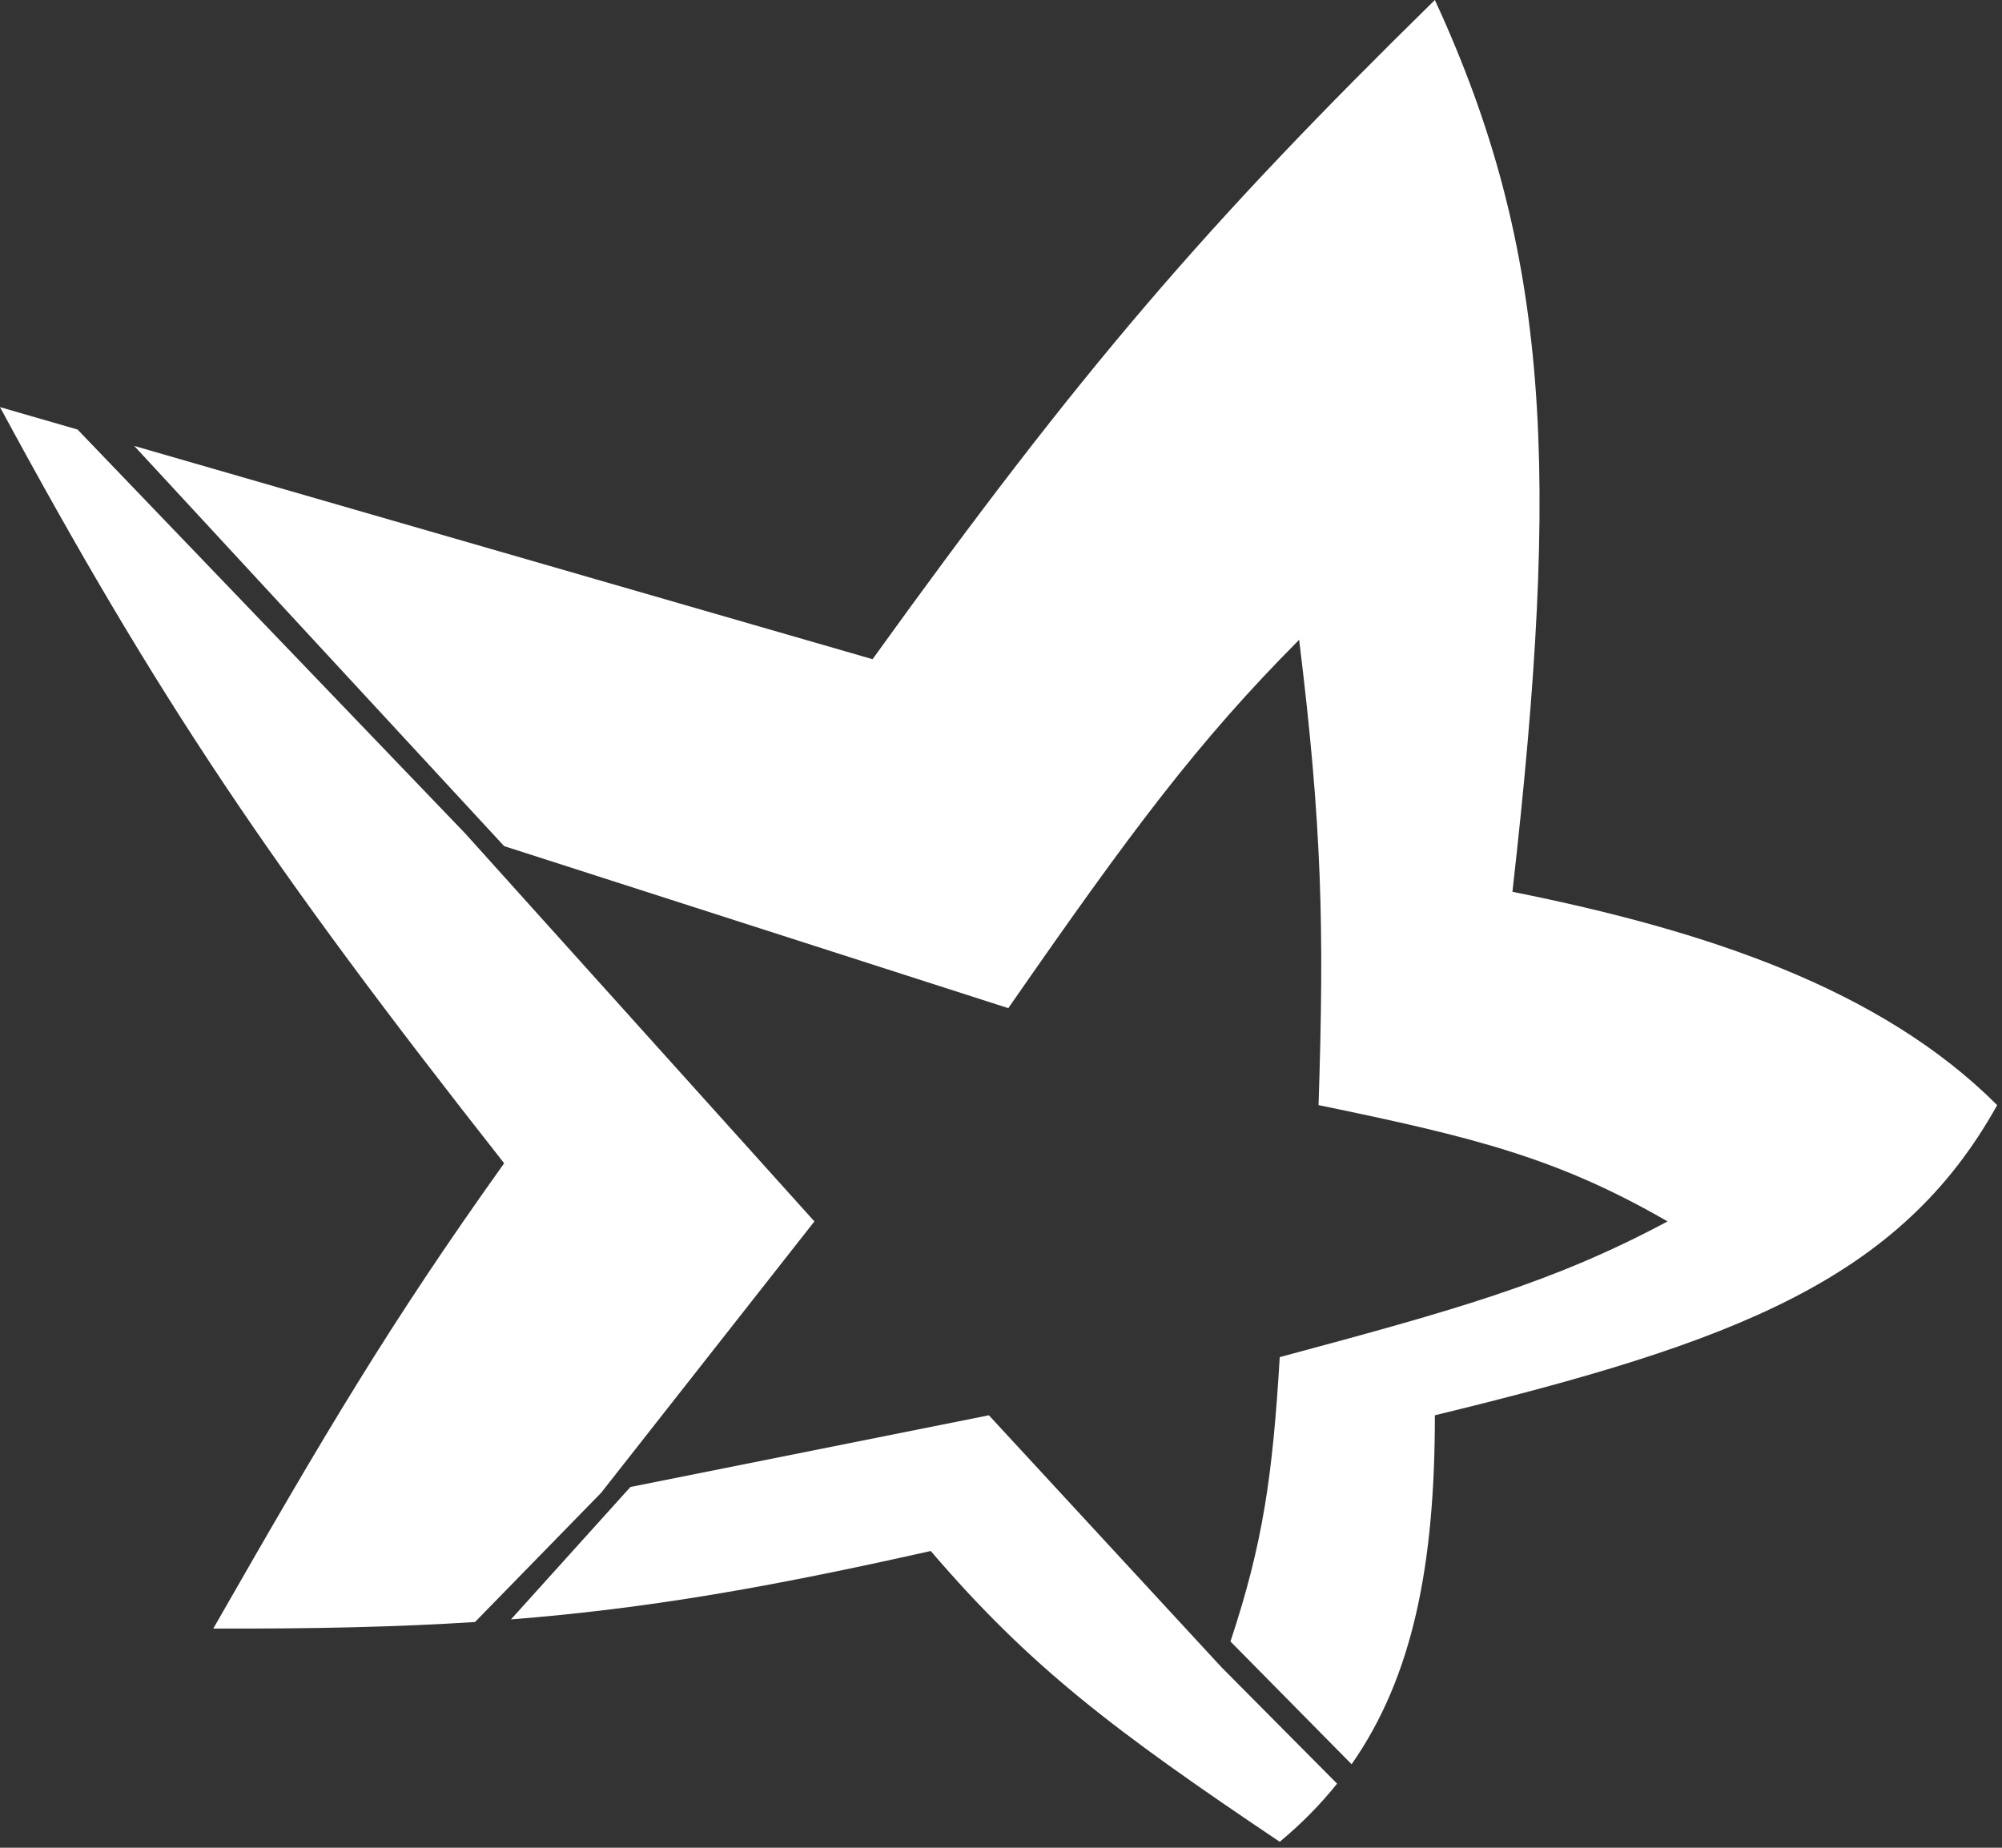
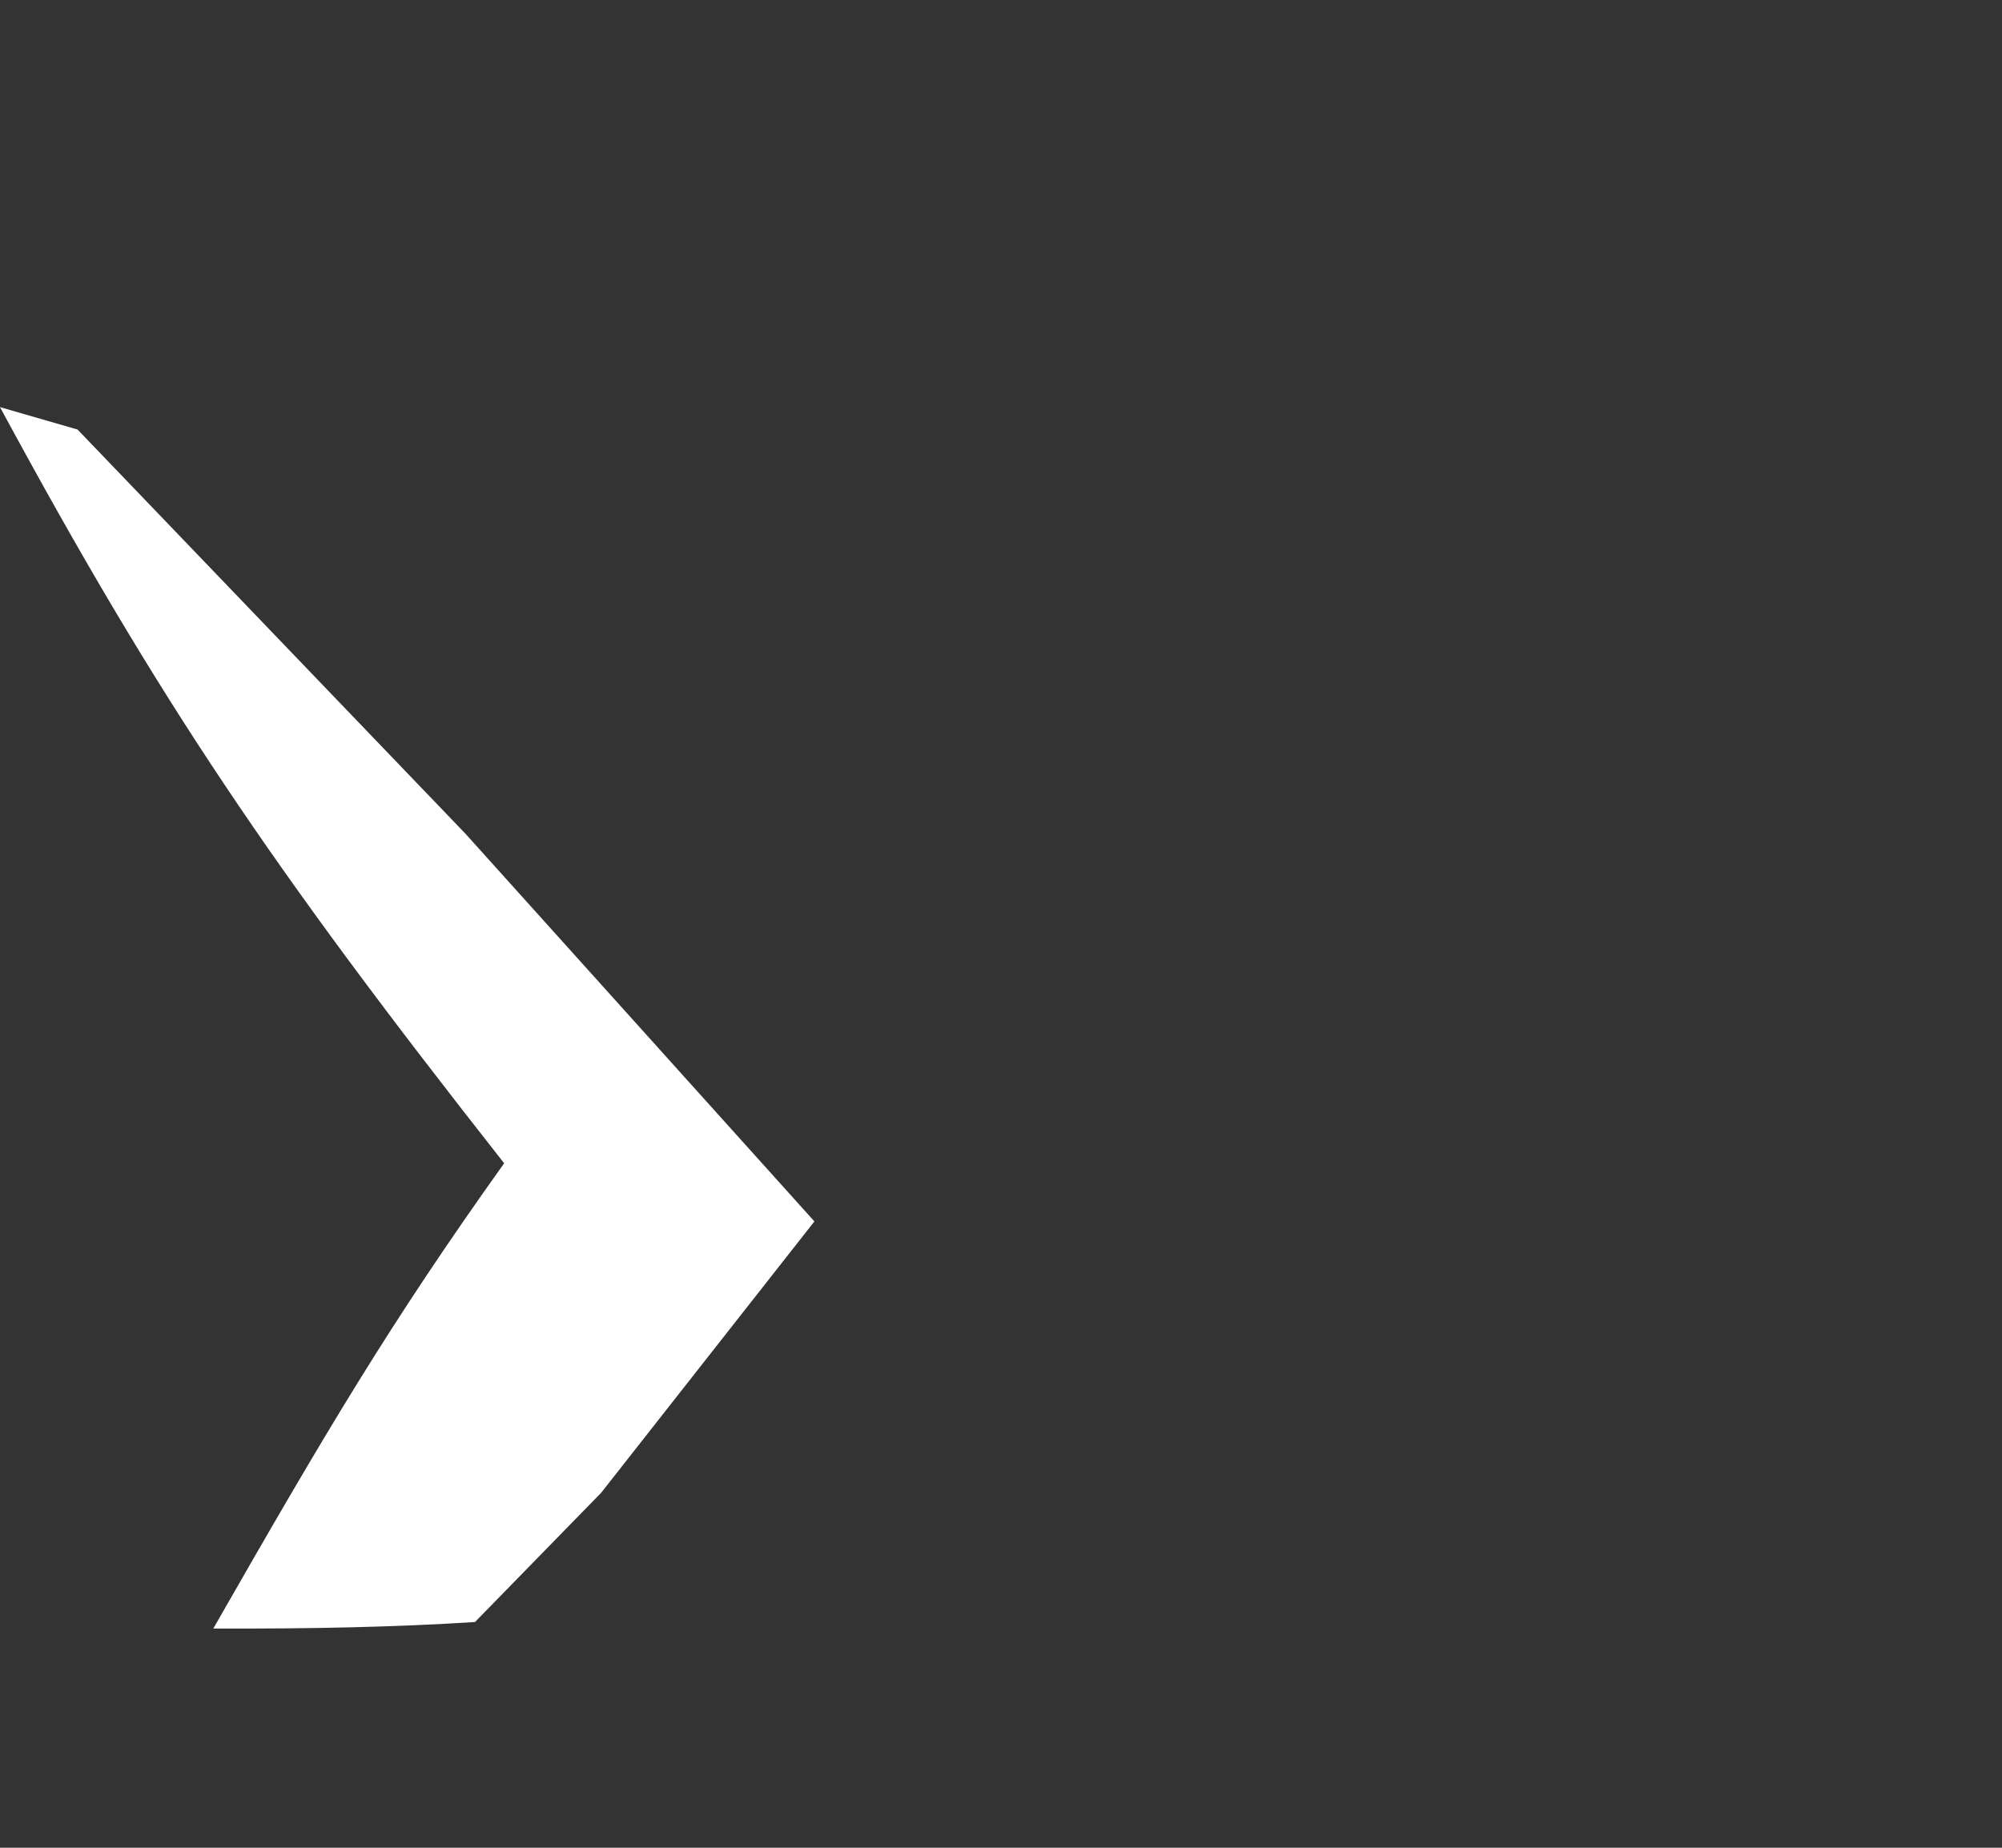
<svg xmlns="http://www.w3.org/2000/svg" width="39" height="36" viewBox="0 0 39 36" fill="none">
  <rect x="0" y="0" width="39" height="36" fill="#333333" stroke="none" />
-   <path d="M27.952 0C23.481 4.386 21.076 7.179 16.998 12.843L2.615 8.688L9.821 16.485L19.642 19.642C22.042 16.184 23.326 14.46 25.308 12.465C25.752 16.084 25.8 18.06 25.686 21.531C28.731 22.158 30.352 22.566 32.485 23.797C30.246 24.994 28.359 25.519 24.93 26.441C24.792 28.75 24.604 30.071 23.97 31.981L26.33 34.373C27.521 32.669 27.954 30.493 27.952 27.574C33.802 26.154 37.017 24.93 38.906 21.531C36.64 19.264 33.24 18.131 29.463 17.375C30.392 9.172 30.218 4.91 27.952 0Z" fill="white" />
  <path d="M9.821 22.664C7.578 25.808 6.346 27.9 4.155 31.729C6.101 31.736 7.737 31.699 9.253 31.602L11.71 29.085L15.865 23.797L9.066 16.242L1.511 8.369L0 7.932C3.095 13.656 5.275 16.883 9.821 22.664Z" fill="white" />
-   <path d="M18.131 30.218C20.064 32.474 21.688 33.707 24.93 35.884C25.354 35.531 25.724 35.155 26.047 34.751L23.797 32.485L19.264 27.574L12.281 28.971L9.954 31.551C12.61 31.341 14.973 30.928 18.131 30.218Z" fill="white" />
</svg>